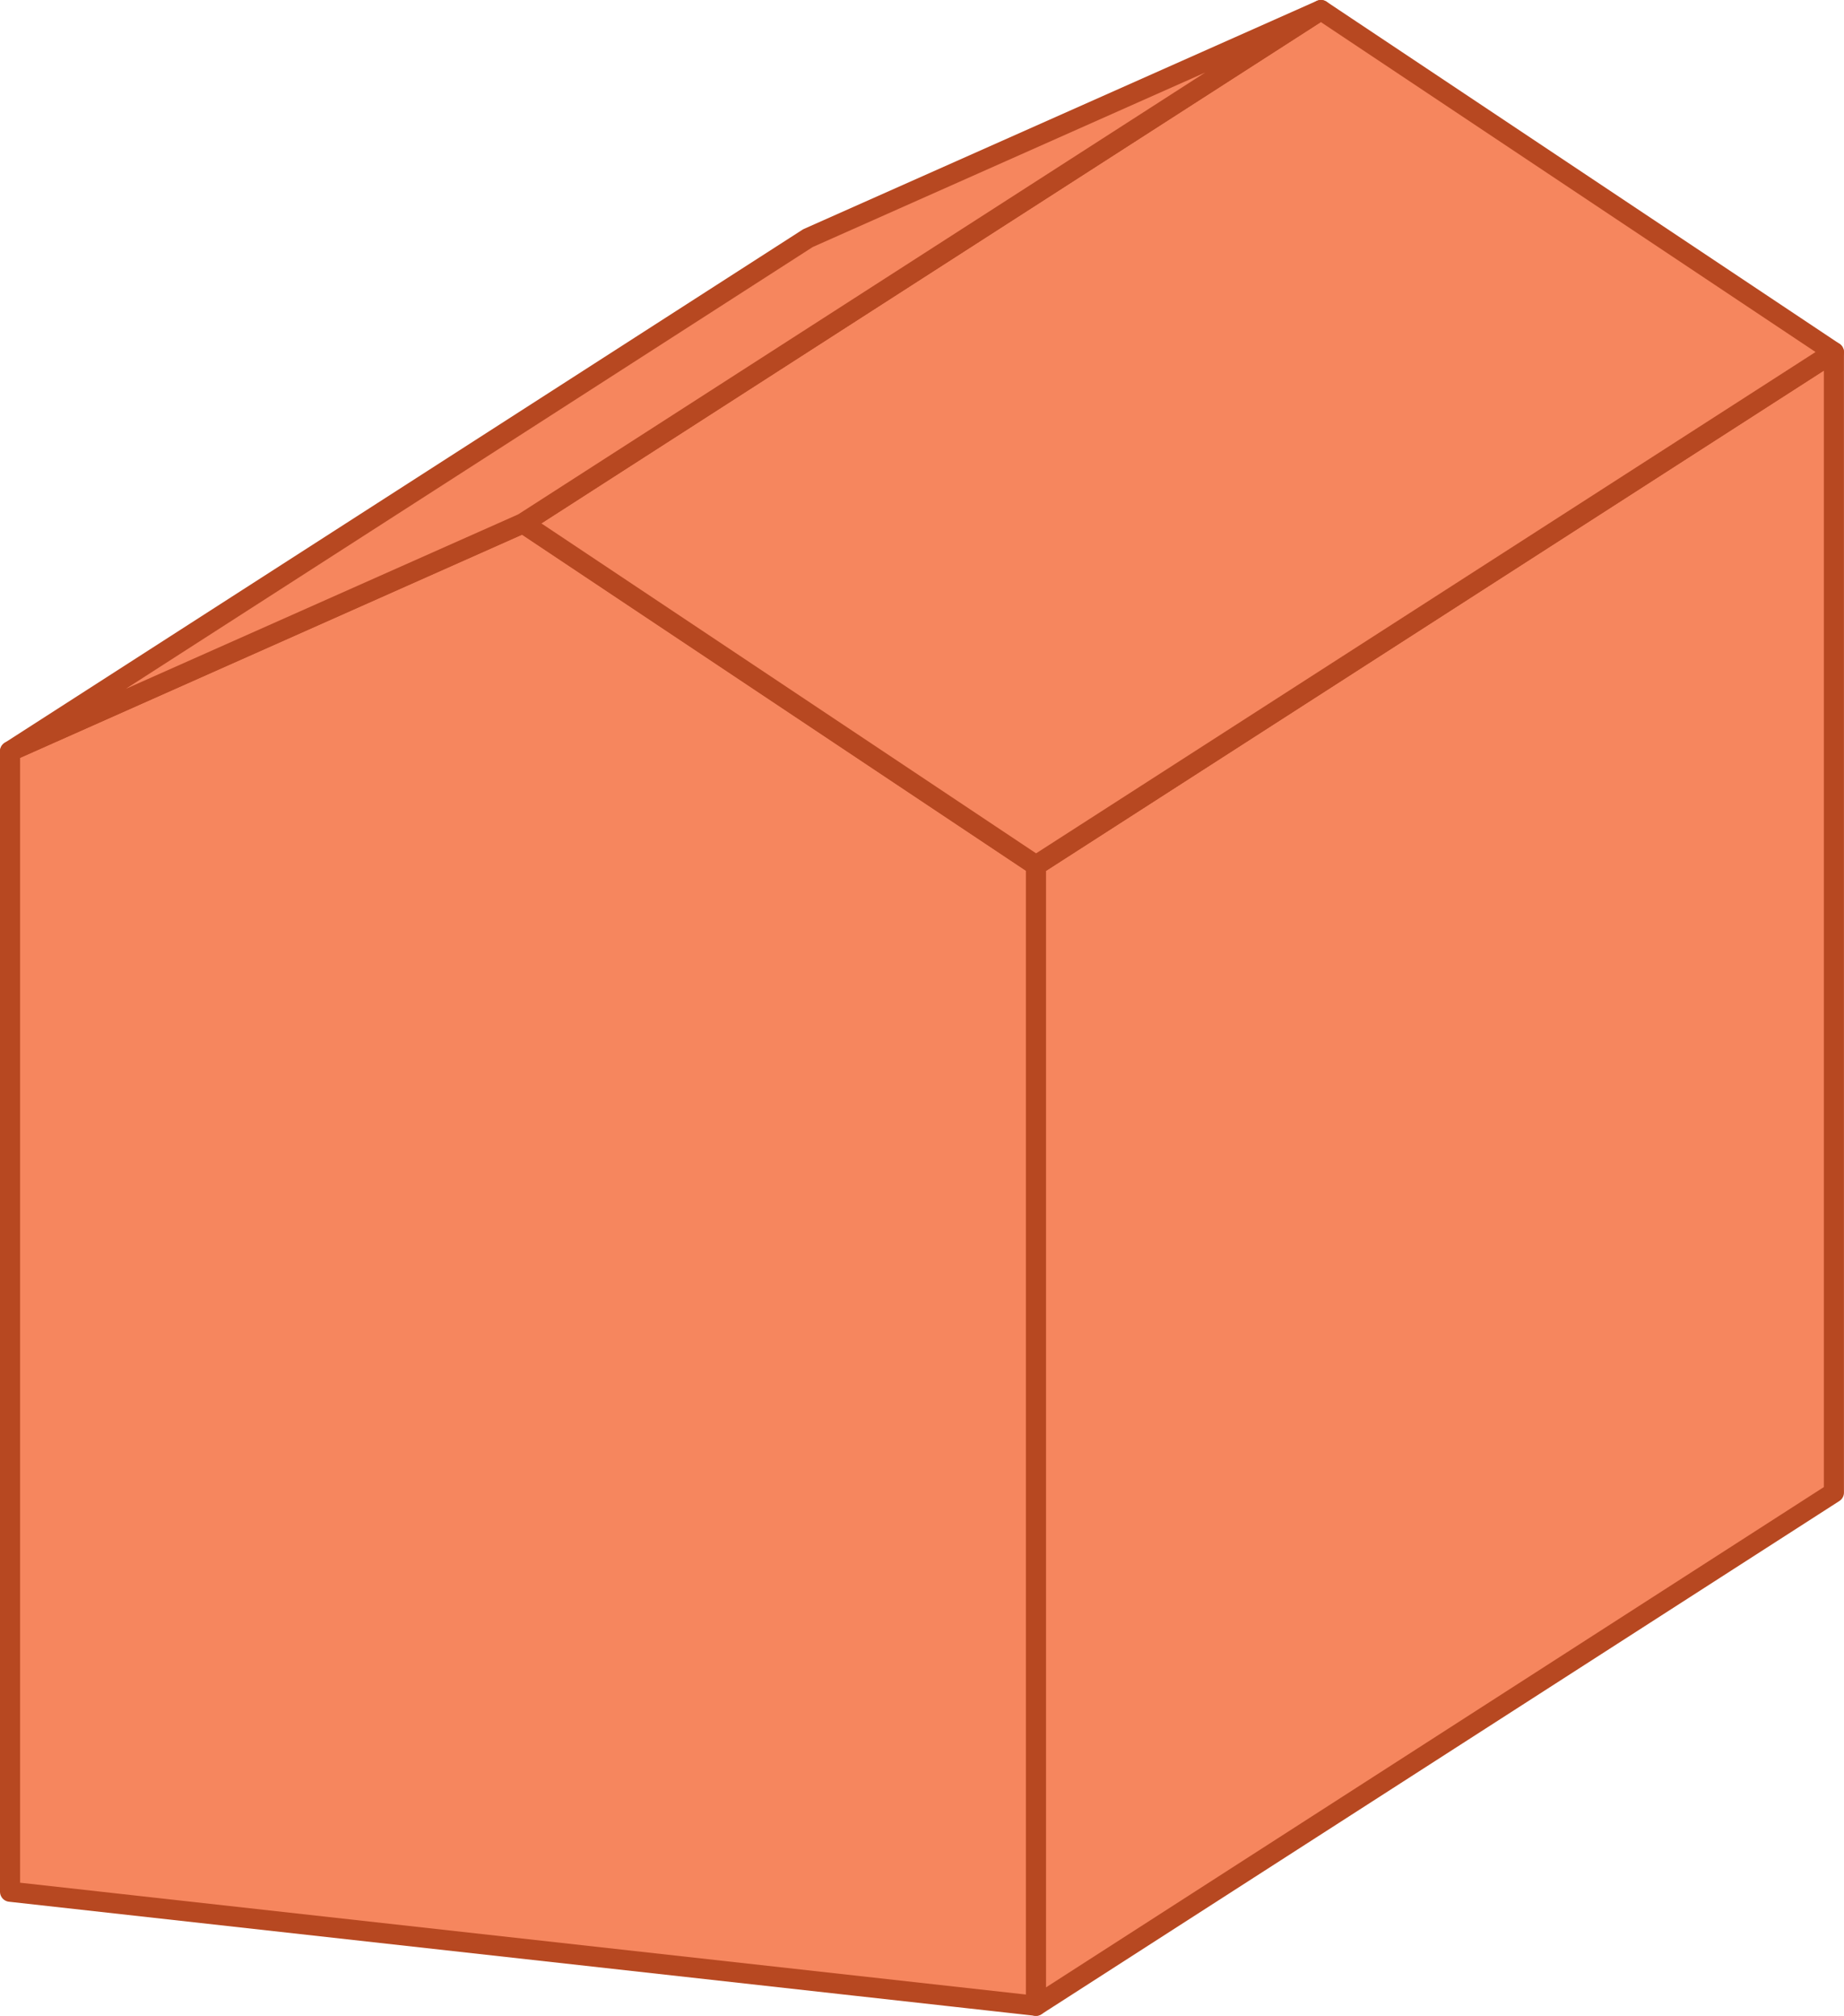
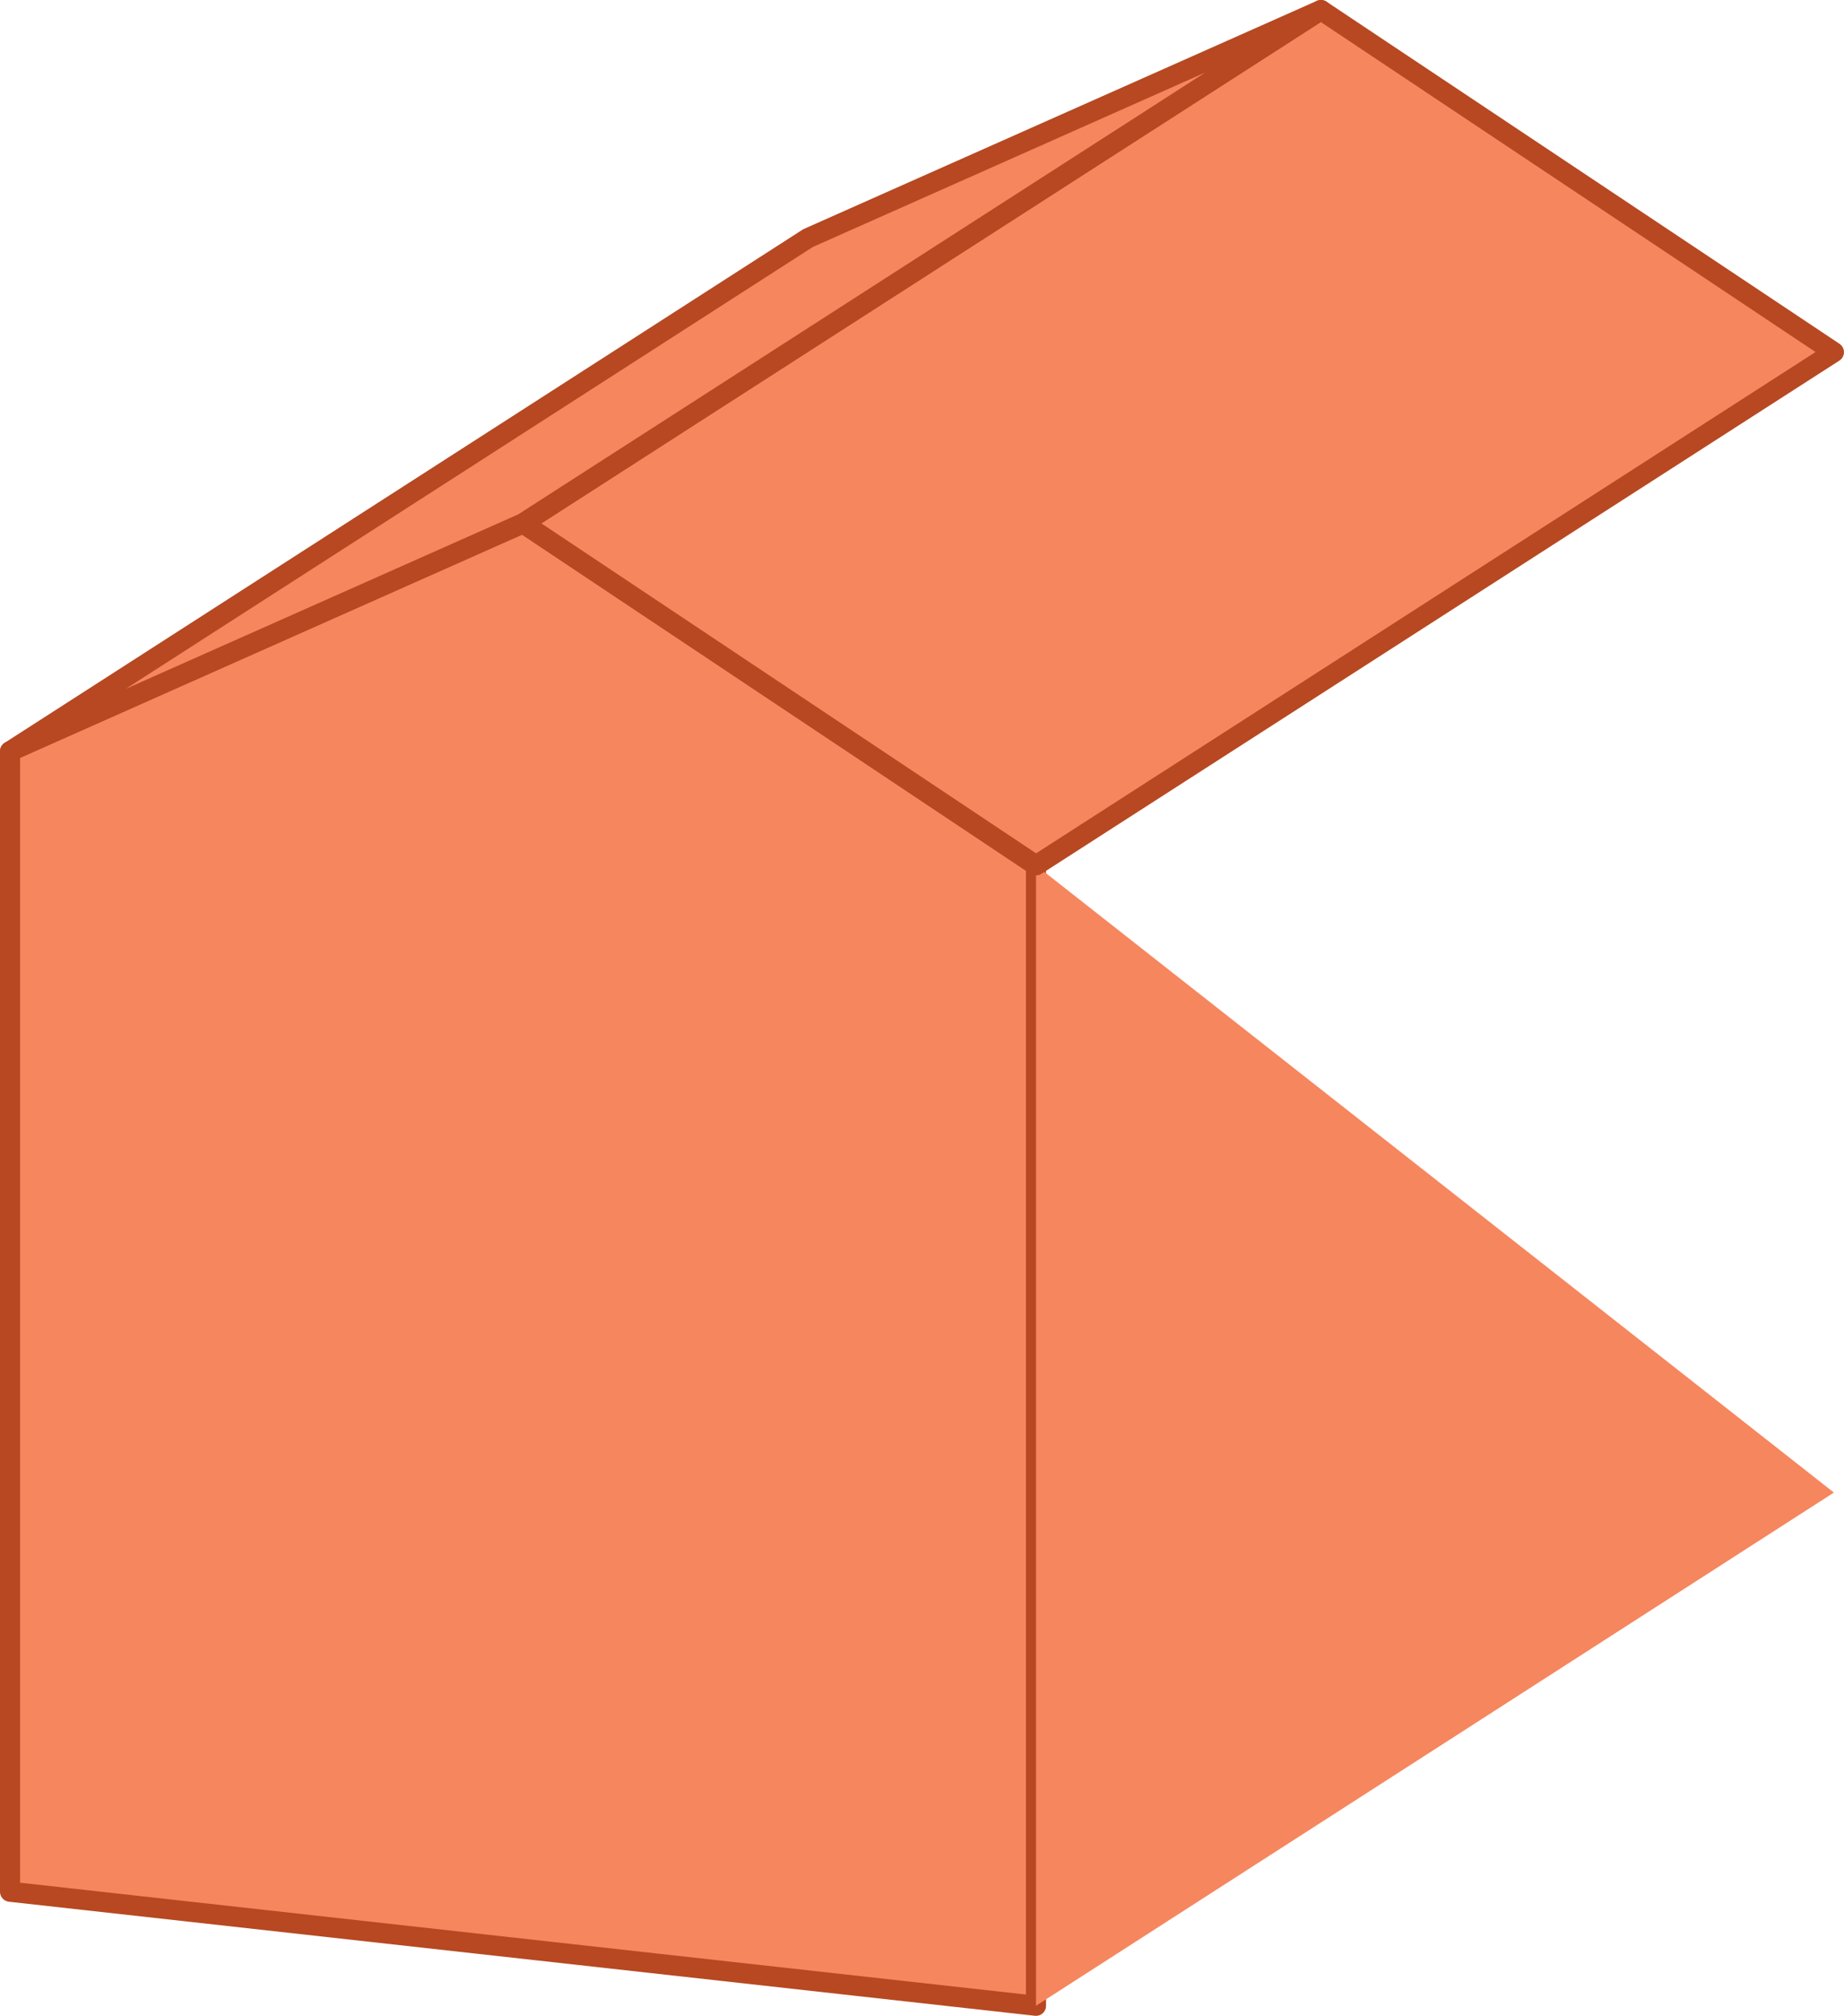
<svg xmlns="http://www.w3.org/2000/svg" version="1.1" width="3.235cm" height="3.535cm" viewBox="0 0 91.71 100.21">
  <path transform="matrix(.1,0,0,-.1,0,100.21)" d="M 5 628.629 L 5 61.699 L 515.242 5 L 515.242 571.934 L 260.117 742.012 L 5 628.629 " fill="rgb(246,134,94)" />
  <path transform="matrix(.1,0,0,-.1,0,100.21)" stroke-width="10" stroke-linecap="round" stroke-linejoin="round" fill="none" stroke="rgb(183,72,33)" d="M 5 628.629 L 5 61.699 L 515.242 5 L 515.242 571.934 L 260.117 742.012 L 5 628.629 Z " />
-   <path transform="matrix(.1,0,0,-.1,0,100.21)" d="M 515.242 5 L 912.078 260.129 L 912.078 827.051 L 515.242 571.934 L 515.242 5 " fill="rgb(246,134,94)" />
-   <path transform="matrix(.1,0,0,-.1,0,100.21)" stroke-width="10" stroke-linecap="round" stroke-linejoin="round" fill="none" stroke="rgb(183,72,33)" d="M 515.242 5 L 912.078 260.129 L 912.078 827.051 L 515.242 571.934 L 515.242 5 Z " />
+   <path transform="matrix(.1,0,0,-.1,0,100.21)" d="M 515.242 5 L 912.078 260.129 L 515.242 571.934 L 515.242 5 " fill="rgb(246,134,94)" />
  <path transform="matrix(.1,0,0,-.1,0,100.21)" d="M 656.965 997.129 L 260.117 742.012 L 515.242 571.934 L 912.078 827.051 L 656.965 997.129 " fill="rgb(246,134,94)" />
  <path transform="matrix(.1,0,0,-.1,0,100.21)" stroke-width="10" stroke-linecap="round" stroke-linejoin="round" fill="none" stroke="rgb(183,72,33)" d="M 656.965 997.129 L 260.117 742.012 L 515.242 571.934 L 912.078 827.051 L 656.965 997.129 Z " />
  <path transform="matrix(.1,0,0,-.1,0,100.21)" d="M 401.848 883.746 L 5 628.629 L 260.117 742.012 L 656.965 997.129 L 401.848 883.746 " fill="rgb(246,134,94)" />
  <path transform="matrix(.1,0,0,-.1,0,100.21)" stroke-width="10" stroke-linecap="round" stroke-linejoin="round" fill="none" stroke="rgb(183,72,33)" d="M 401.848 883.746 L 5 628.629 L 260.117 742.012 L 656.965 997.129 L 401.848 883.746 Z " />
</svg>